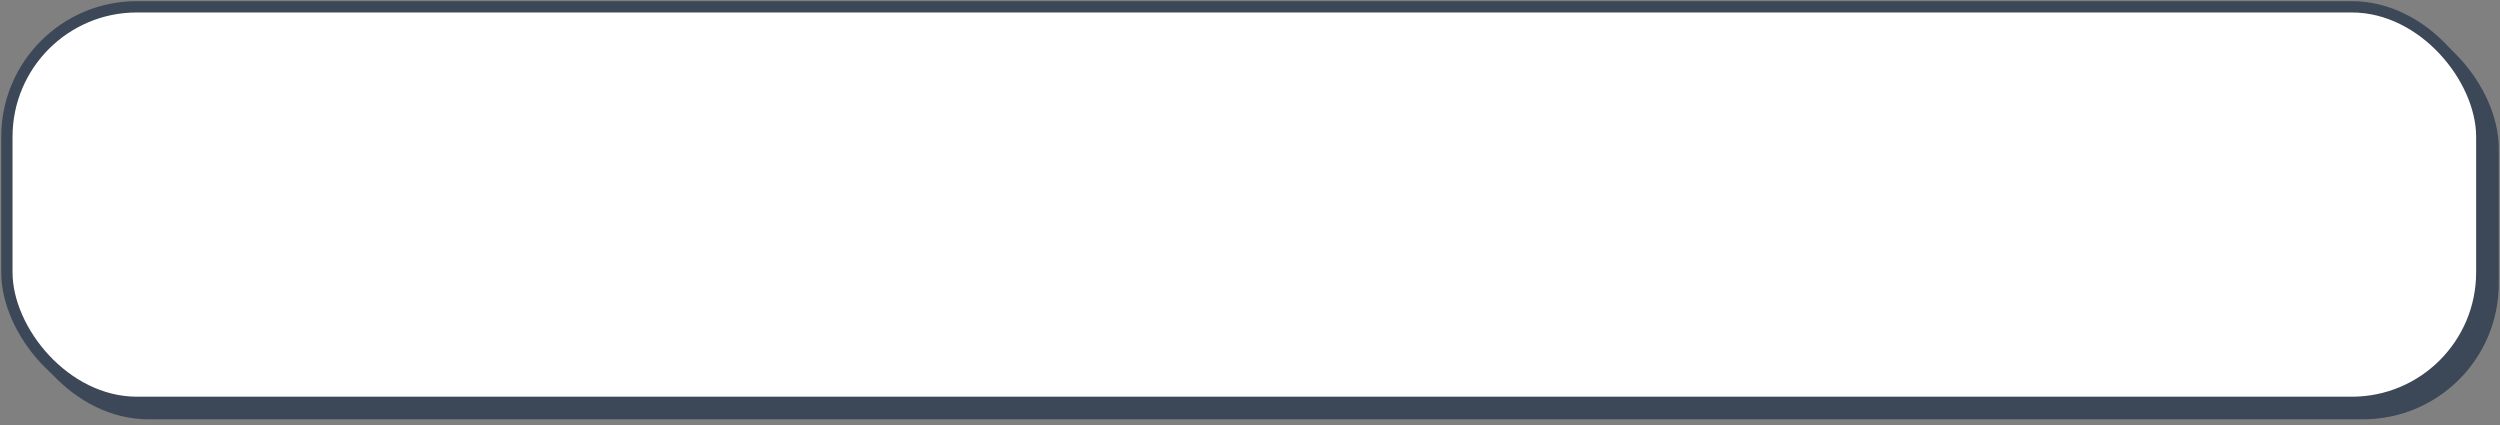
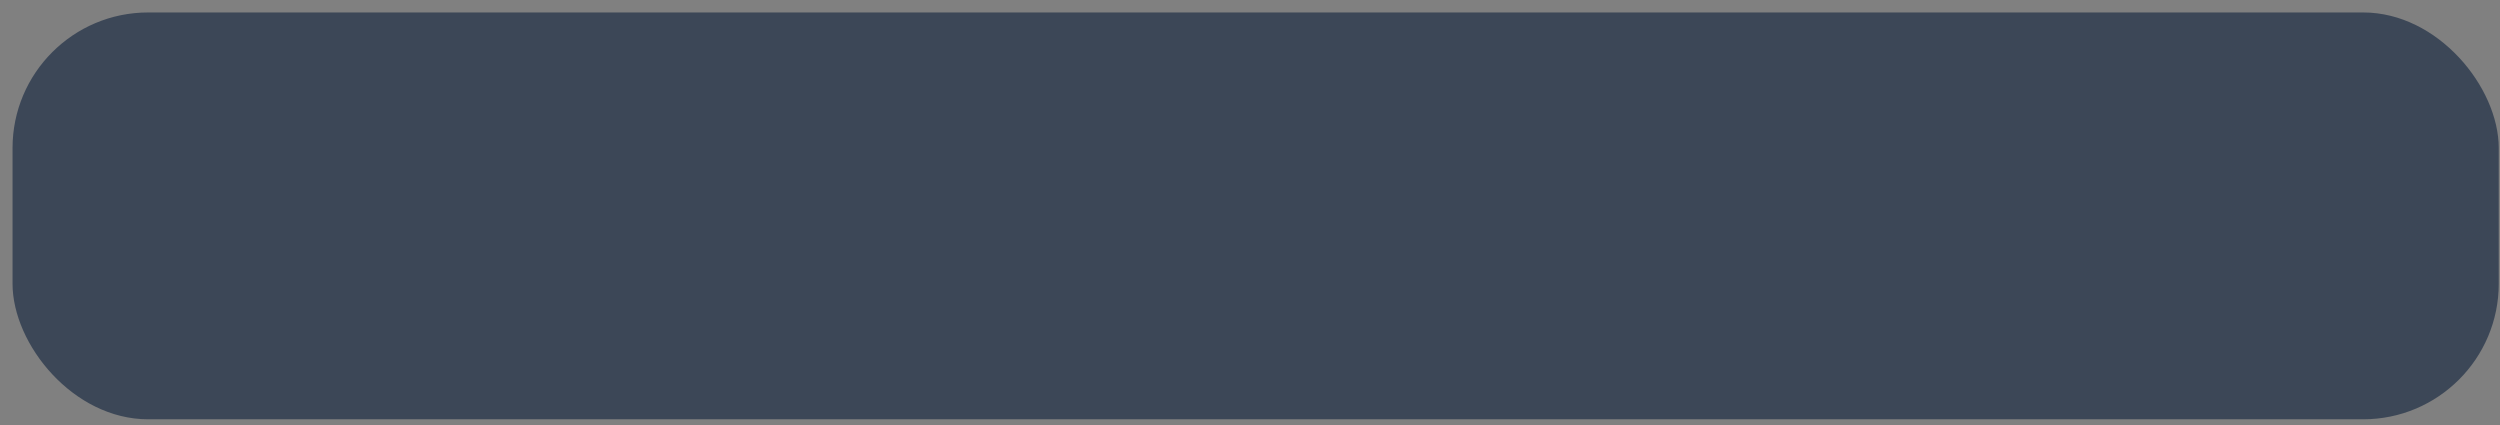
<svg xmlns="http://www.w3.org/2000/svg" width="394" height="67" viewBox="0 0 394 67" fill="none">
  <rect x="0" y="0" width="394" height="67" fill="#808080" stroke="none" />
  <rect x="1.976" y="1.964" width="391.826" height="64.117" rx="21.372" fill="#3C4757" />
-   <rect x="1.085" y="1.074" width="390.045" height="62.336" rx="20.482" fill="white" stroke="#3C4757" stroke-width="1.781" />
</svg>